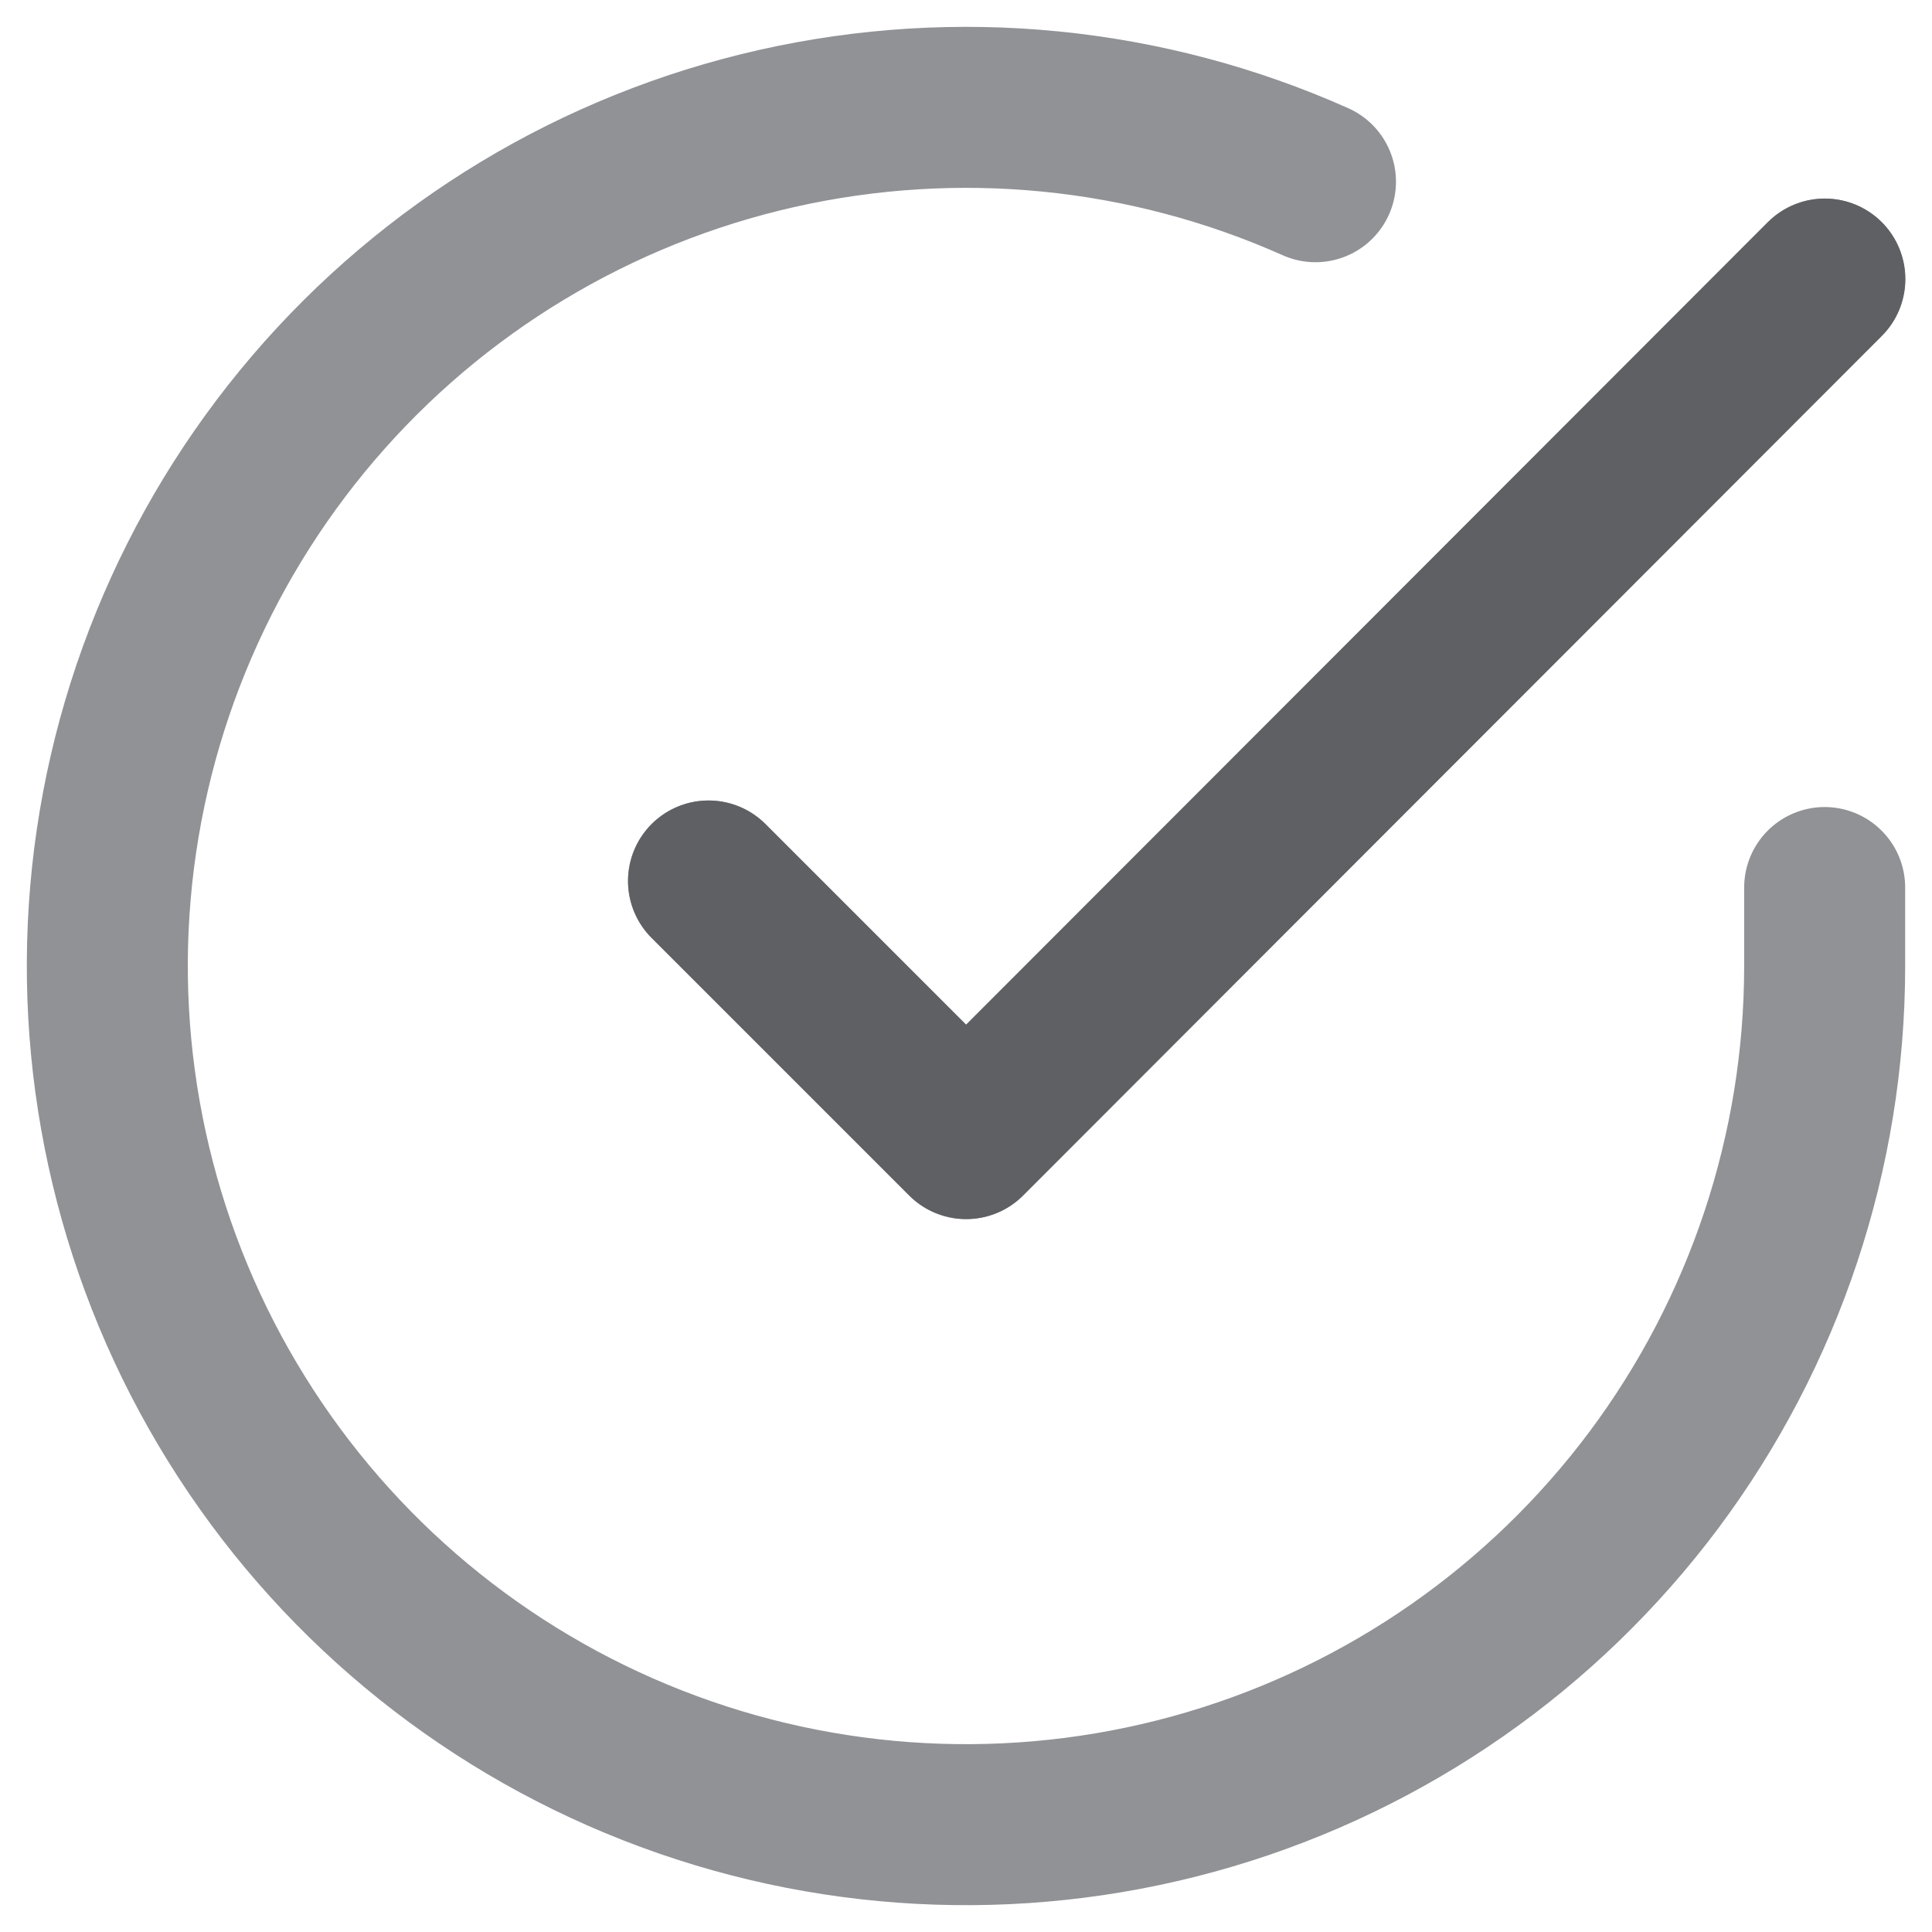
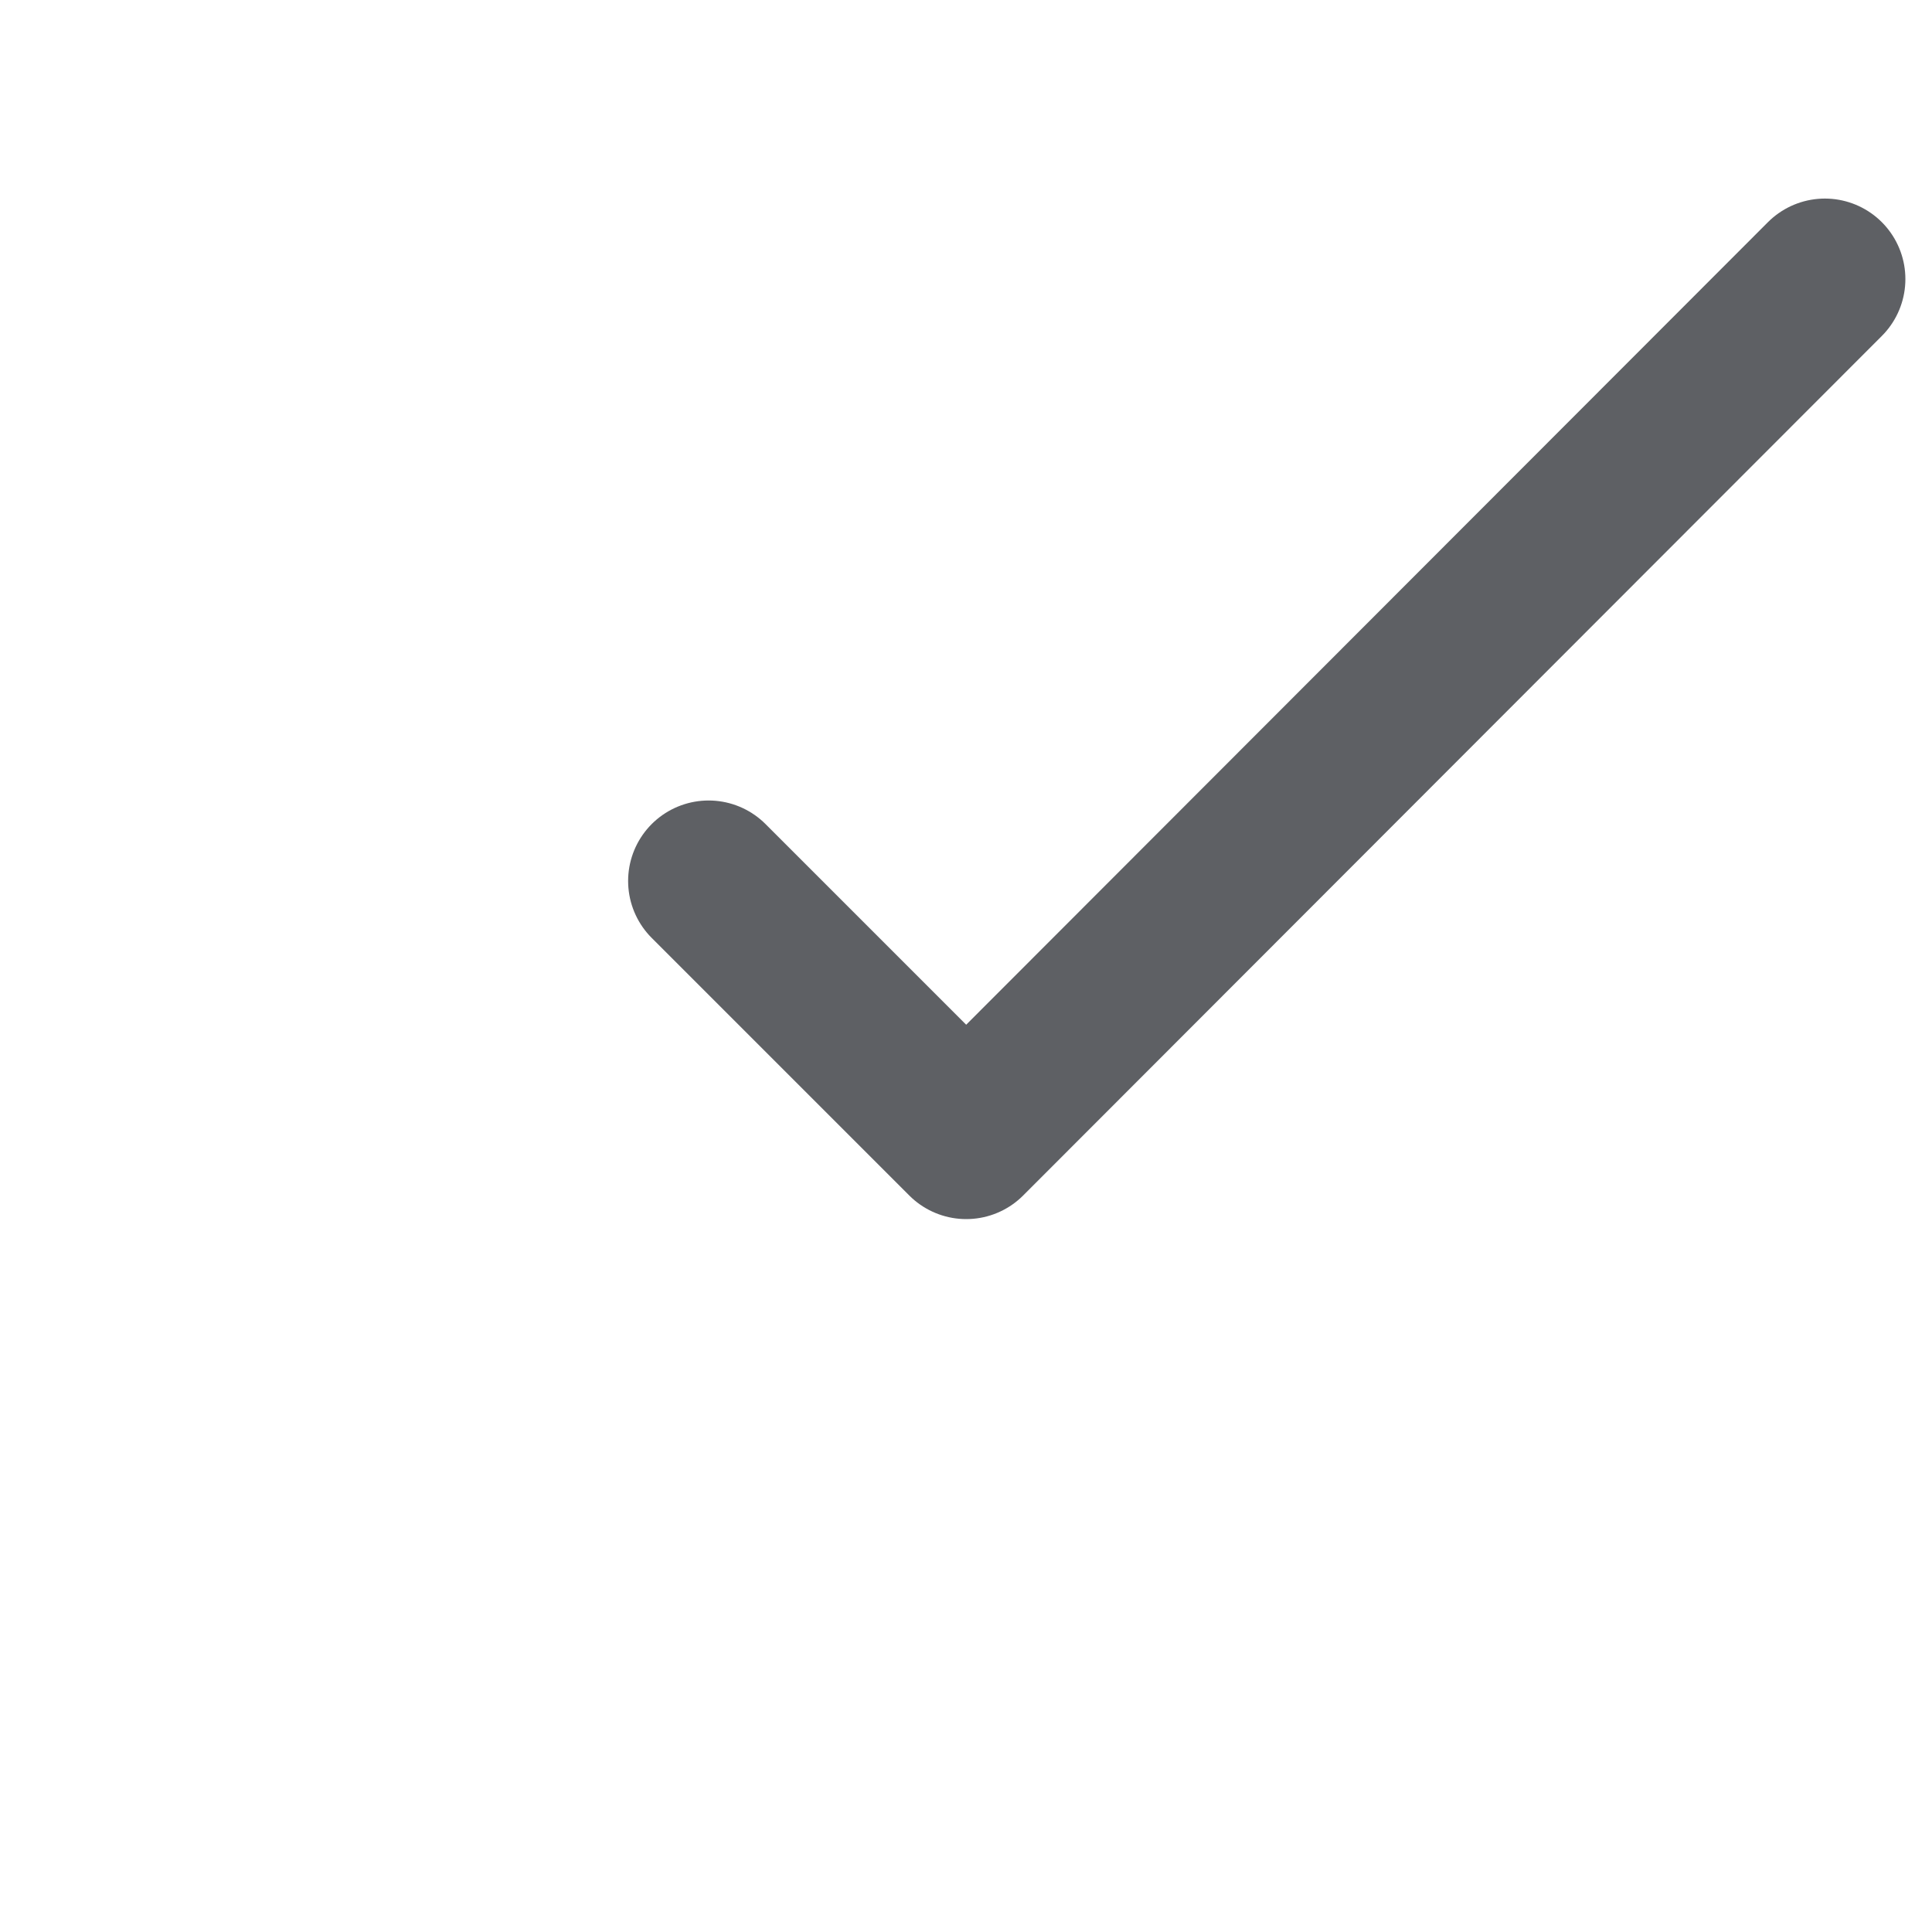
<svg xmlns="http://www.w3.org/2000/svg" width="18" height="18" viewBox="0 0 18 18" fill="none">
-   <path d="M17 8.269V9.005C16.999 10.73 16.44 12.408 15.408 13.79C14.374 15.172 12.923 16.183 11.268 16.672C9.614 17.161 7.846 17.102 6.228 16.504C4.609 15.906 3.228 14.802 2.289 13.354C1.35 11.907 0.904 10.195 1.017 8.474C1.131 6.752 1.798 5.114 2.919 3.802C4.039 2.491 5.554 1.577 7.237 1.197C8.92 0.817 10.68 0.99 12.256 1.693M17 2.6L9 10.608L6.6 8.208" stroke="#909296" stroke-width="1.5" stroke-linecap="round" stroke-linejoin="round" />
  <path d="M17.002 2.6L9.002 10.608L6.602 8.208" stroke="#5E6064" stroke-width="1.5" stroke-linecap="round" stroke-linejoin="round" />
</svg>